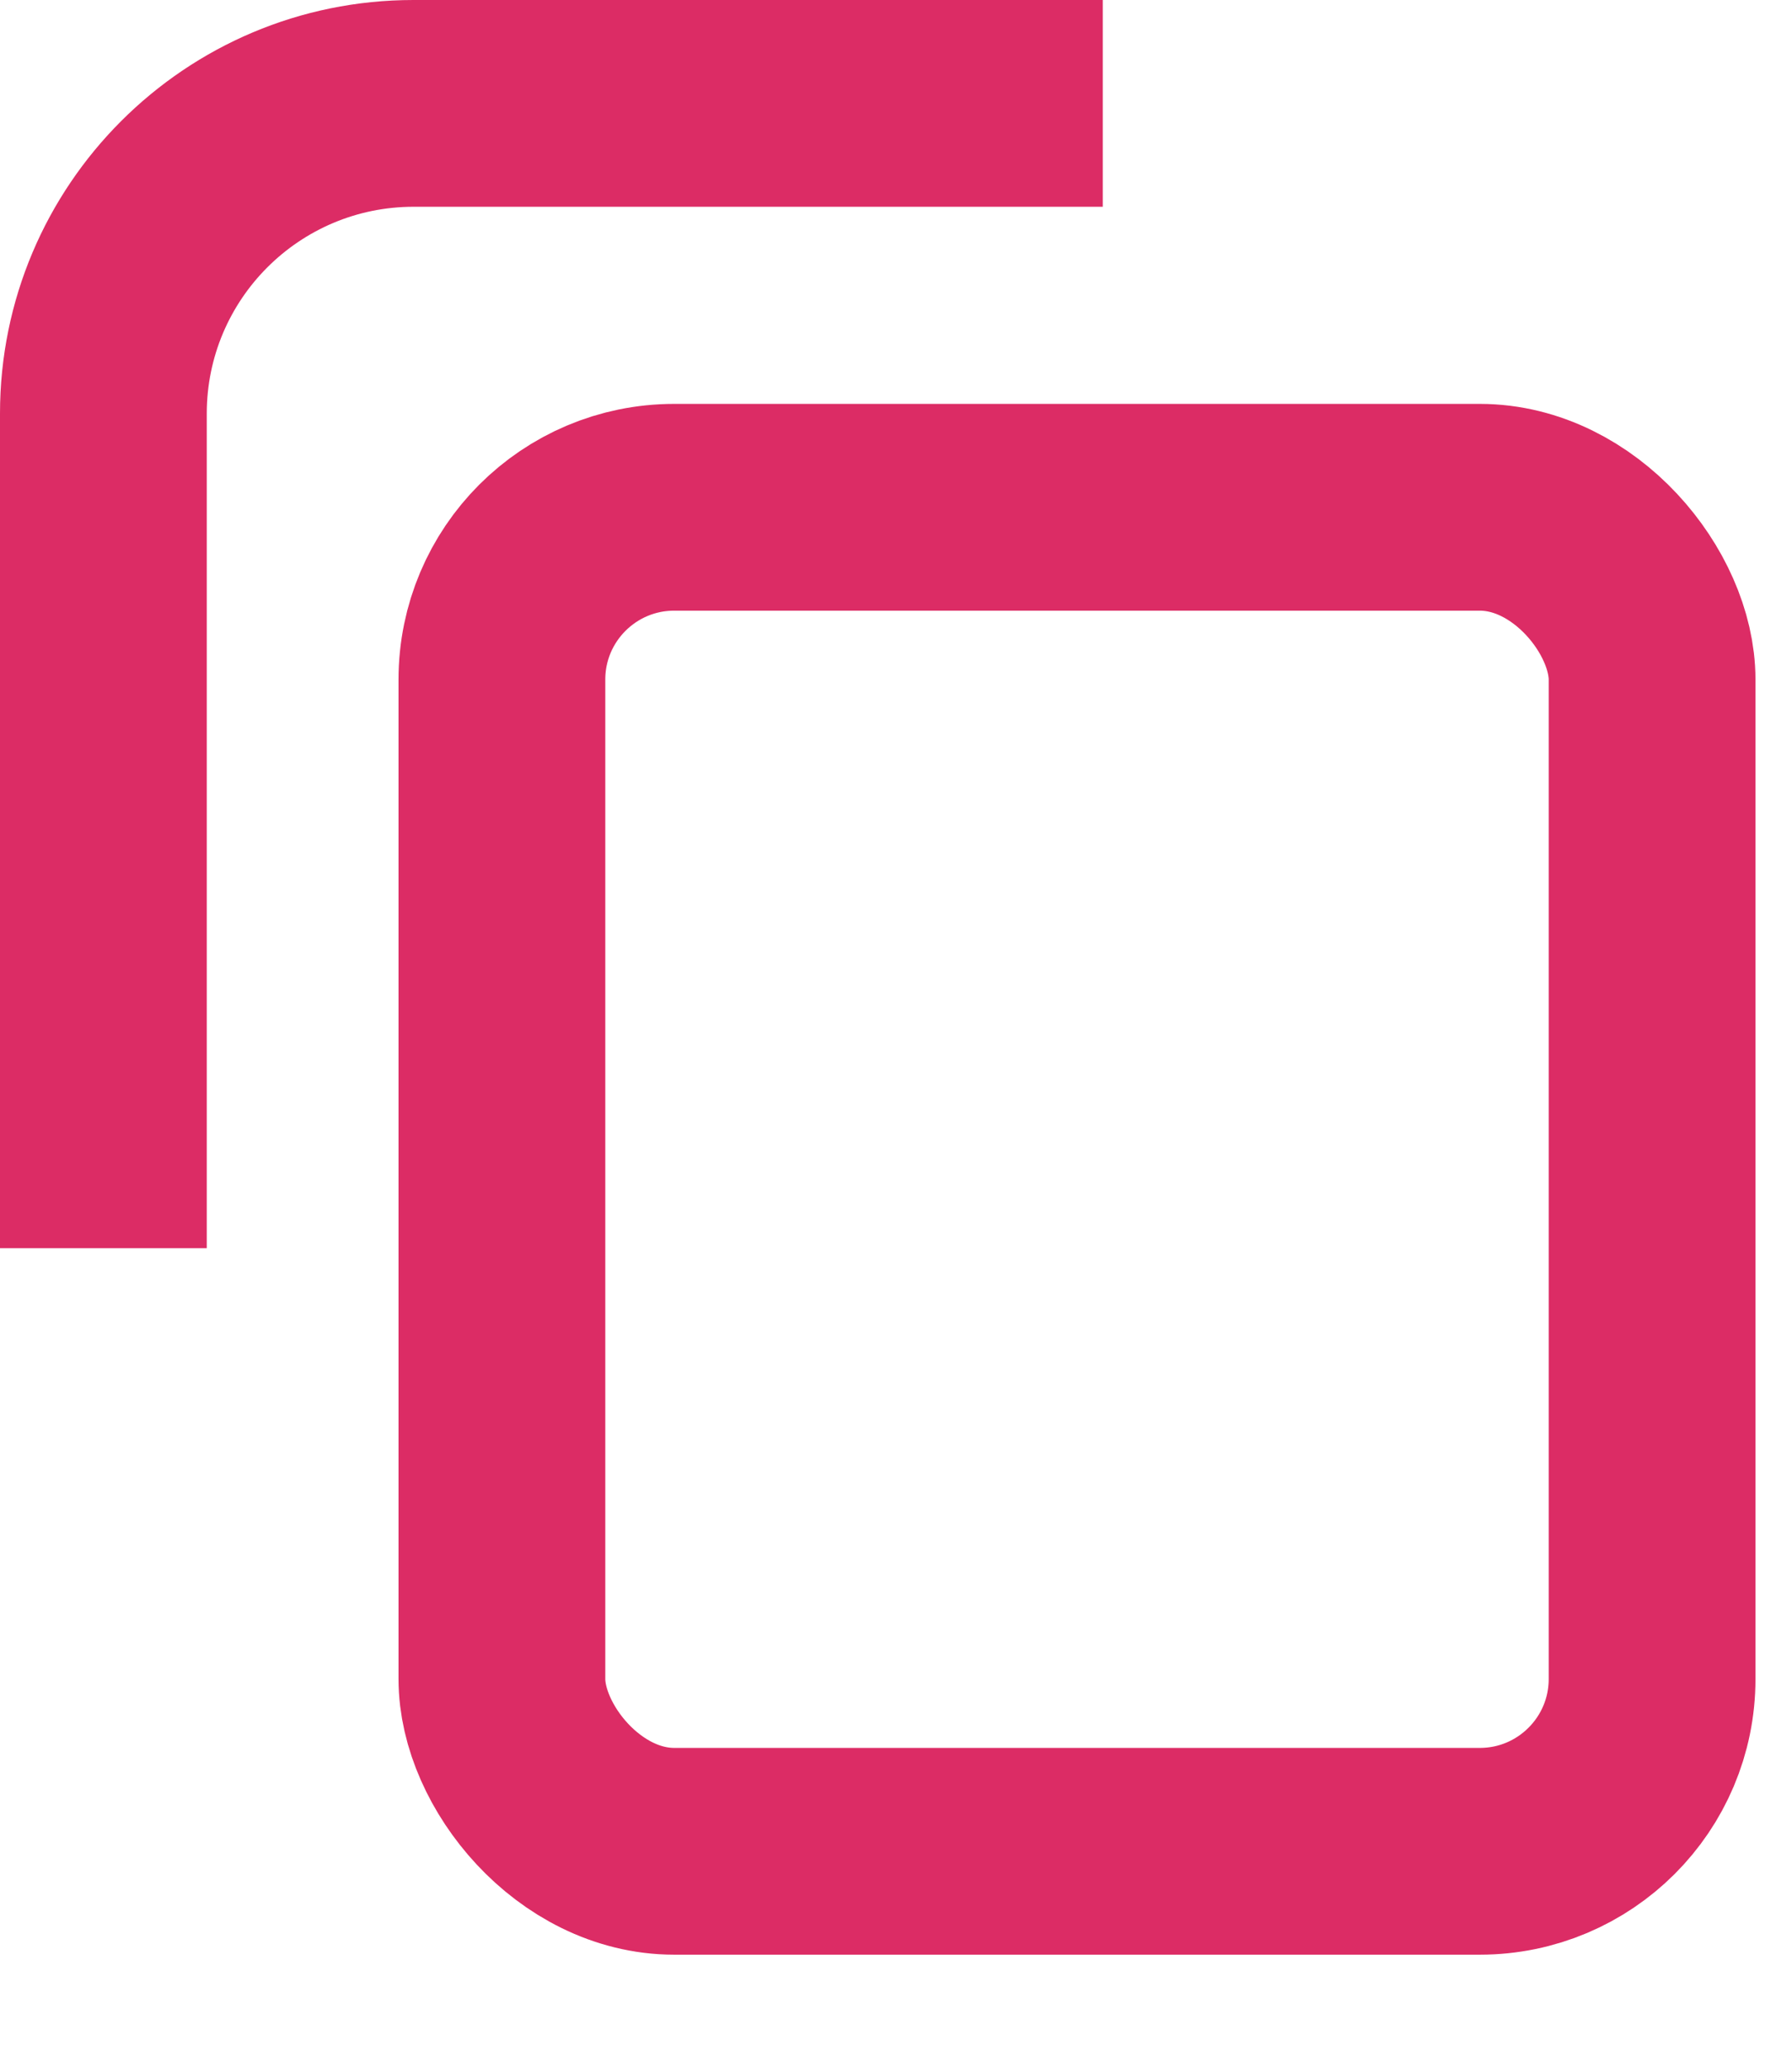
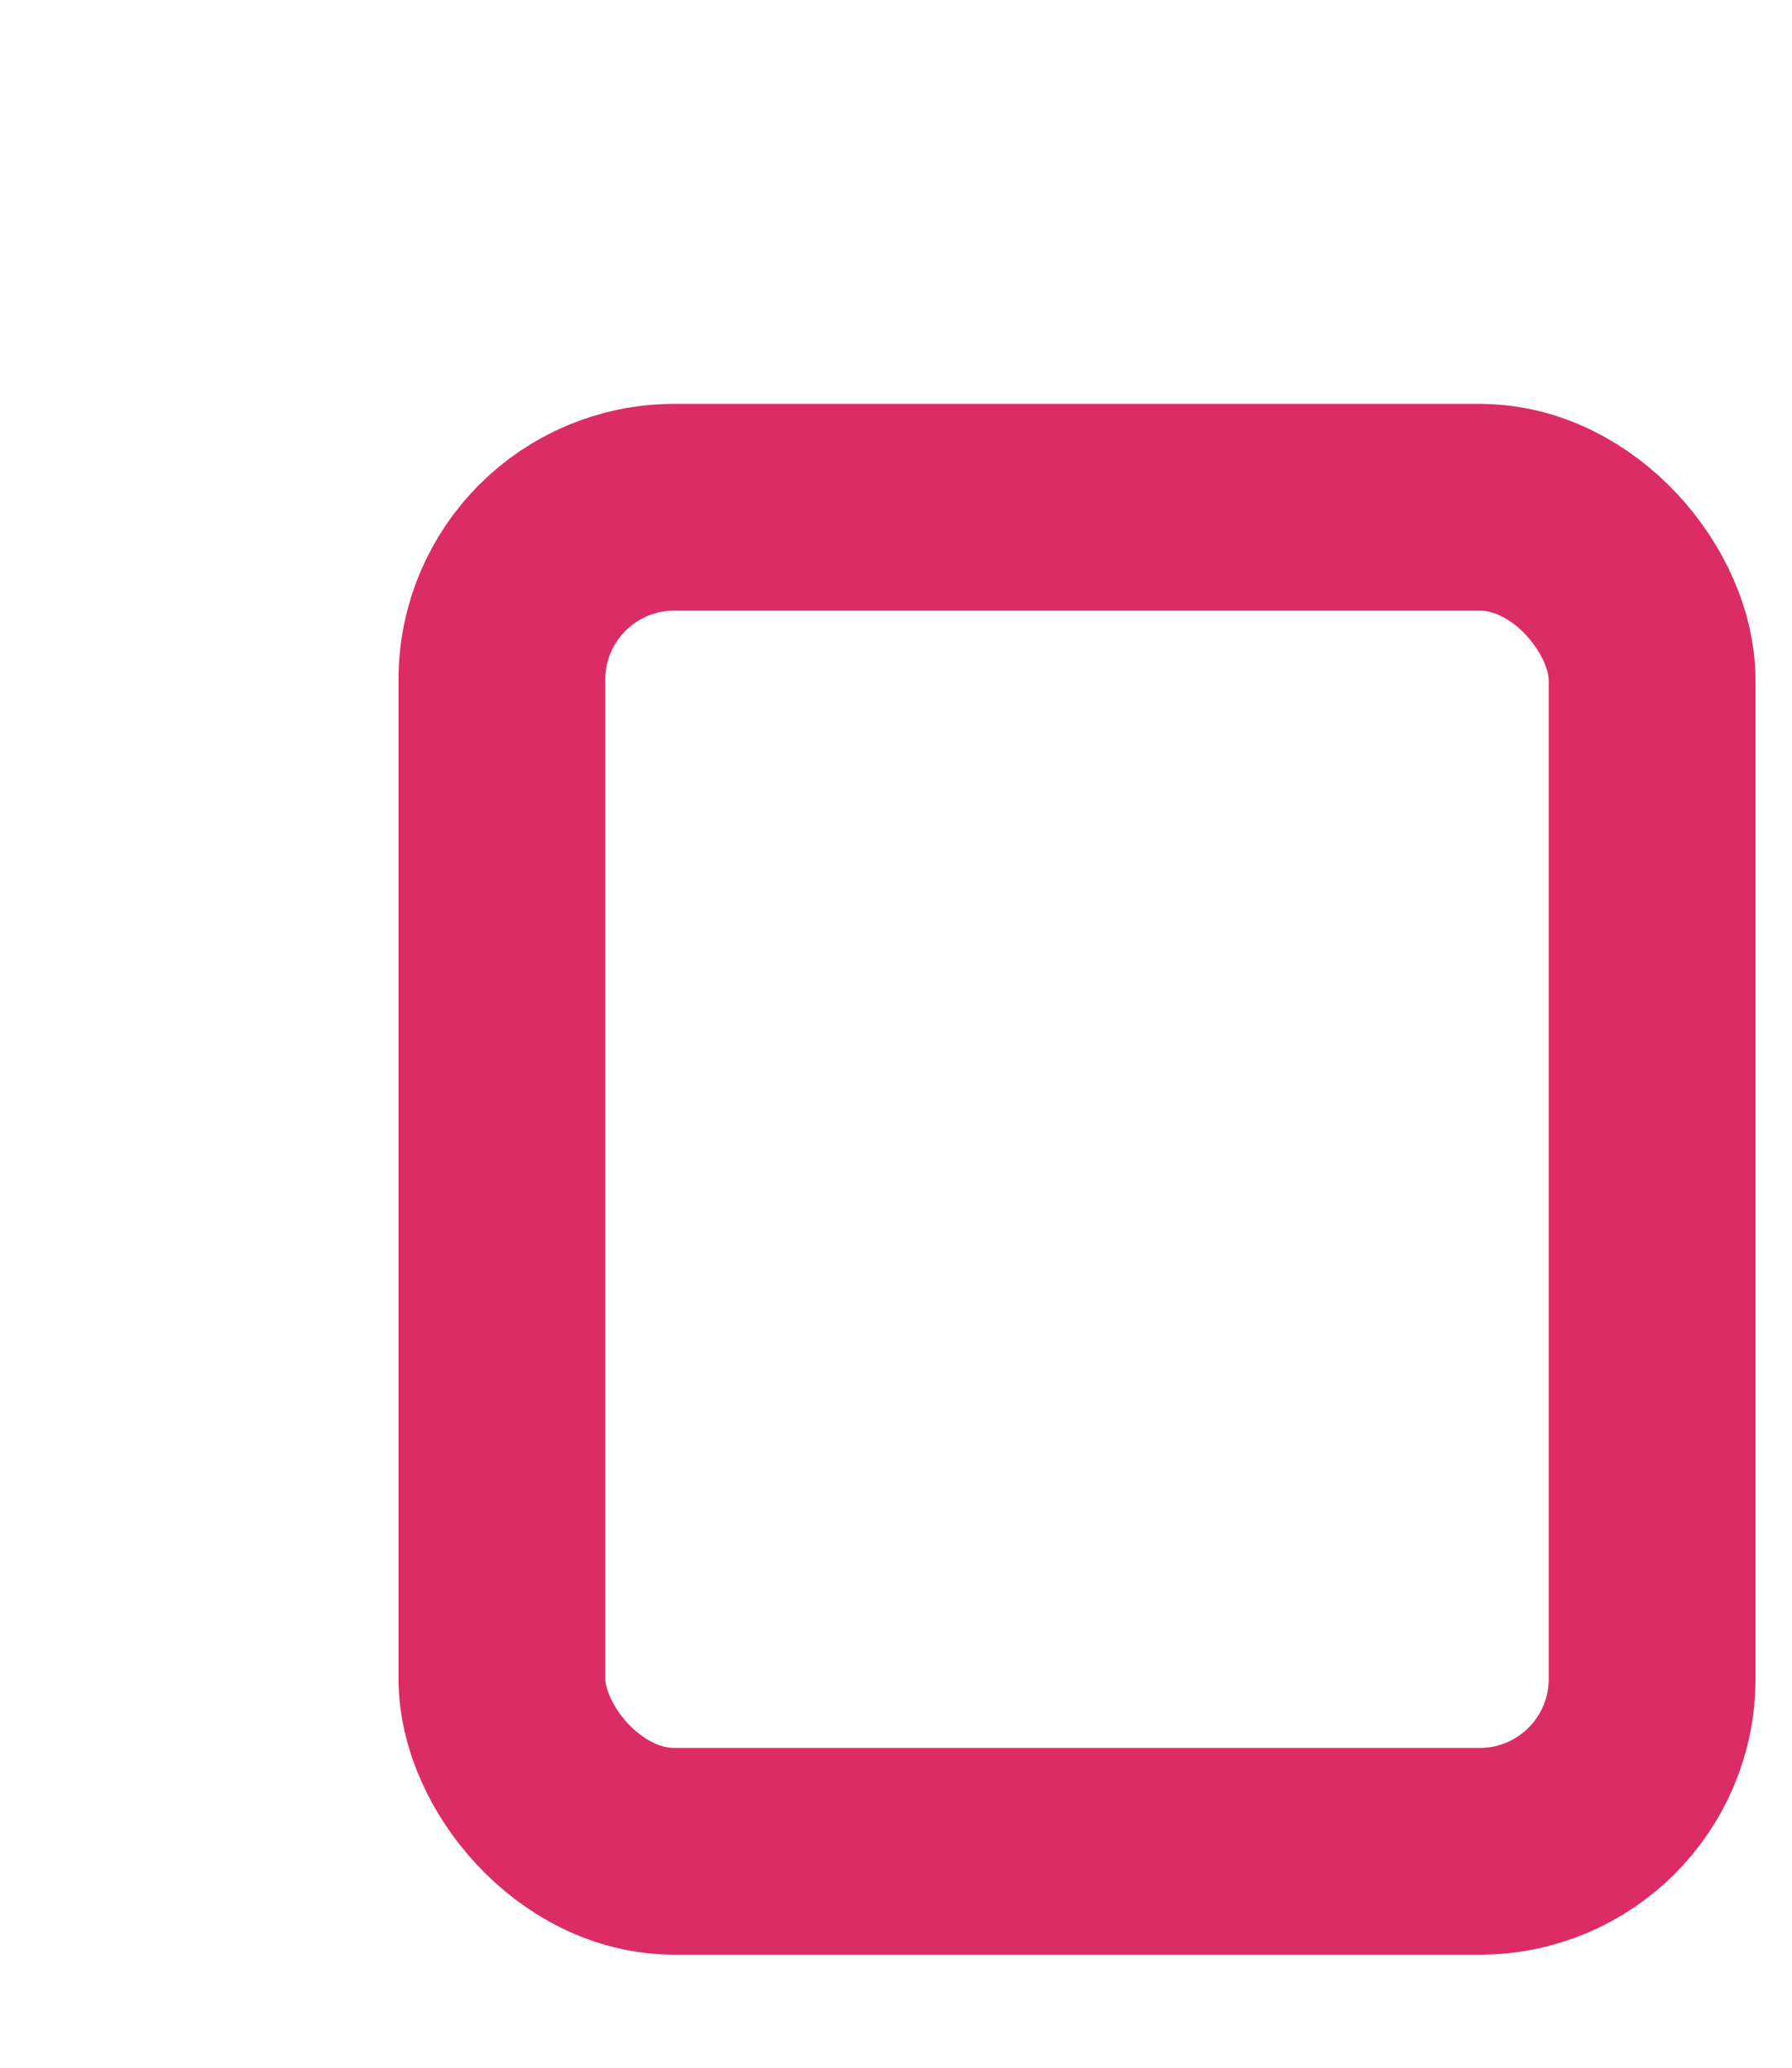
<svg xmlns="http://www.w3.org/2000/svg" width="13" height="15" viewBox="0 0 13 15" fill="none">
  <rect x="3.641" y="3.68" width="8.344" height="9.75" rx="1.25" stroke="#dc2c65" stroke-width="1.5" />
-   <path fill-rule="evenodd" clip-rule="evenodd" d="M8 0H3C1.343 0 0 1.343 0 3V9.055H1.5V3C1.5 2.172 2.172 1.5 3 1.5H8V0Z" fill="#dc2c65" />
</svg>